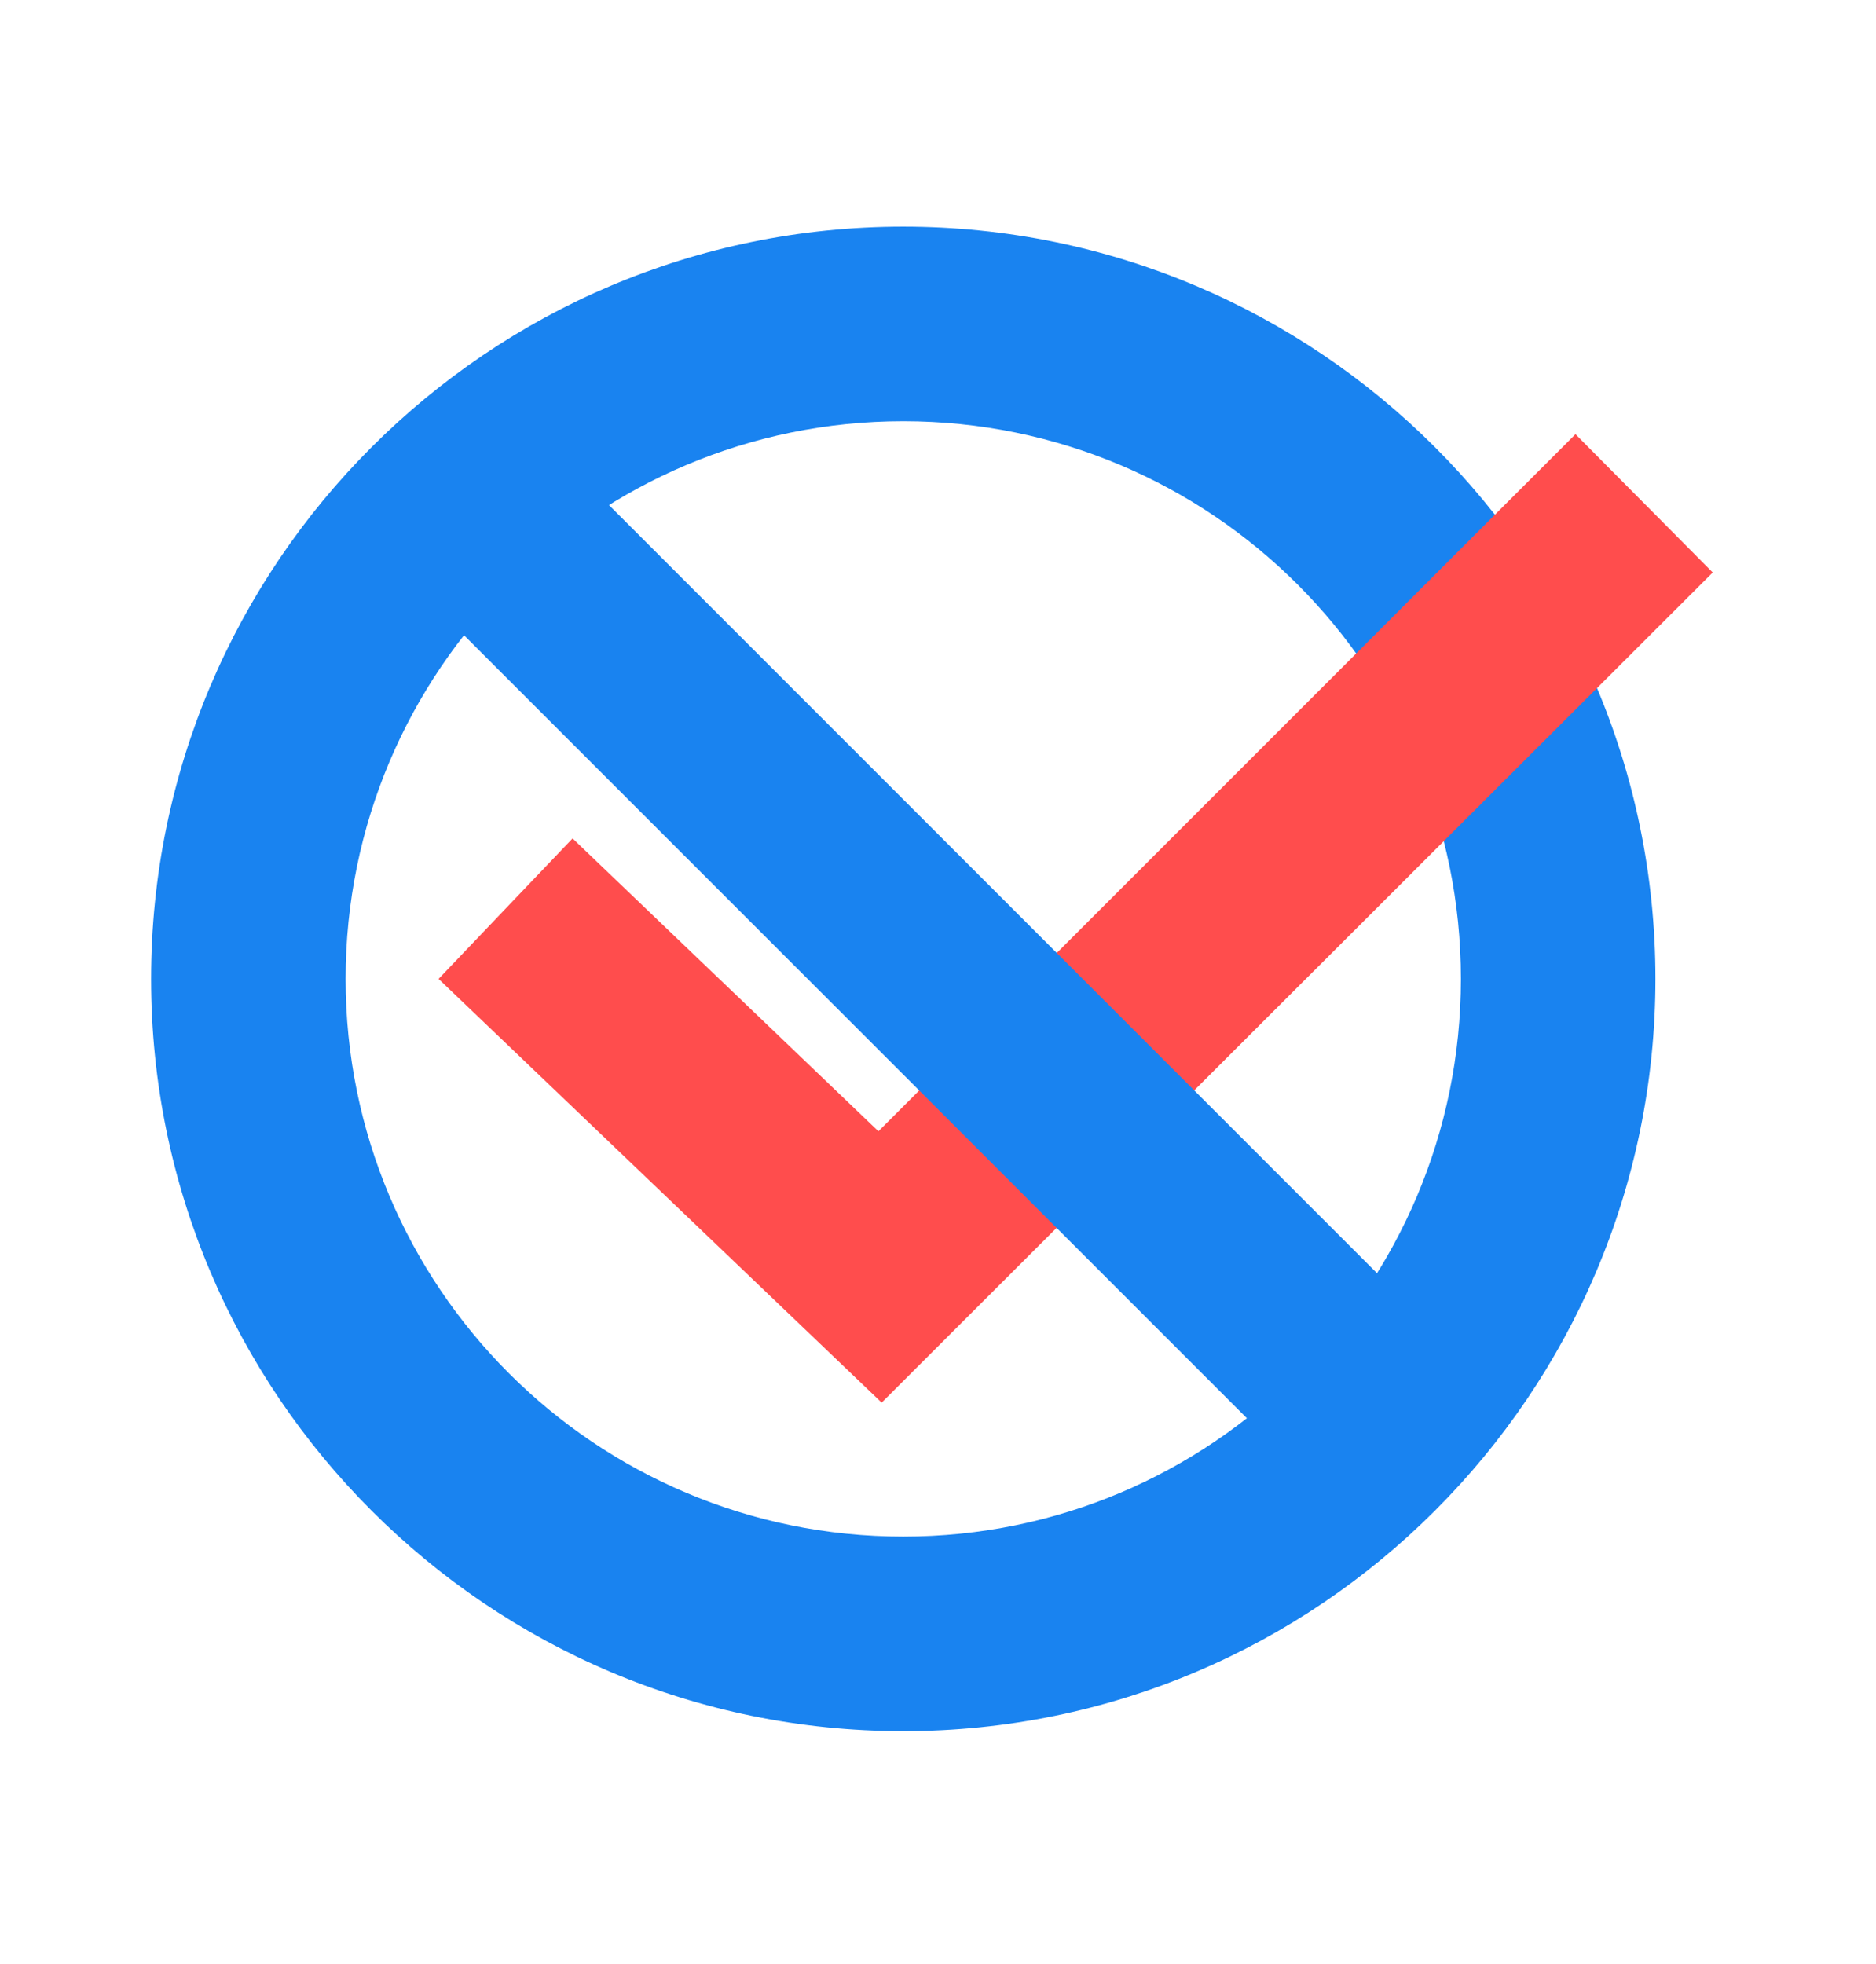
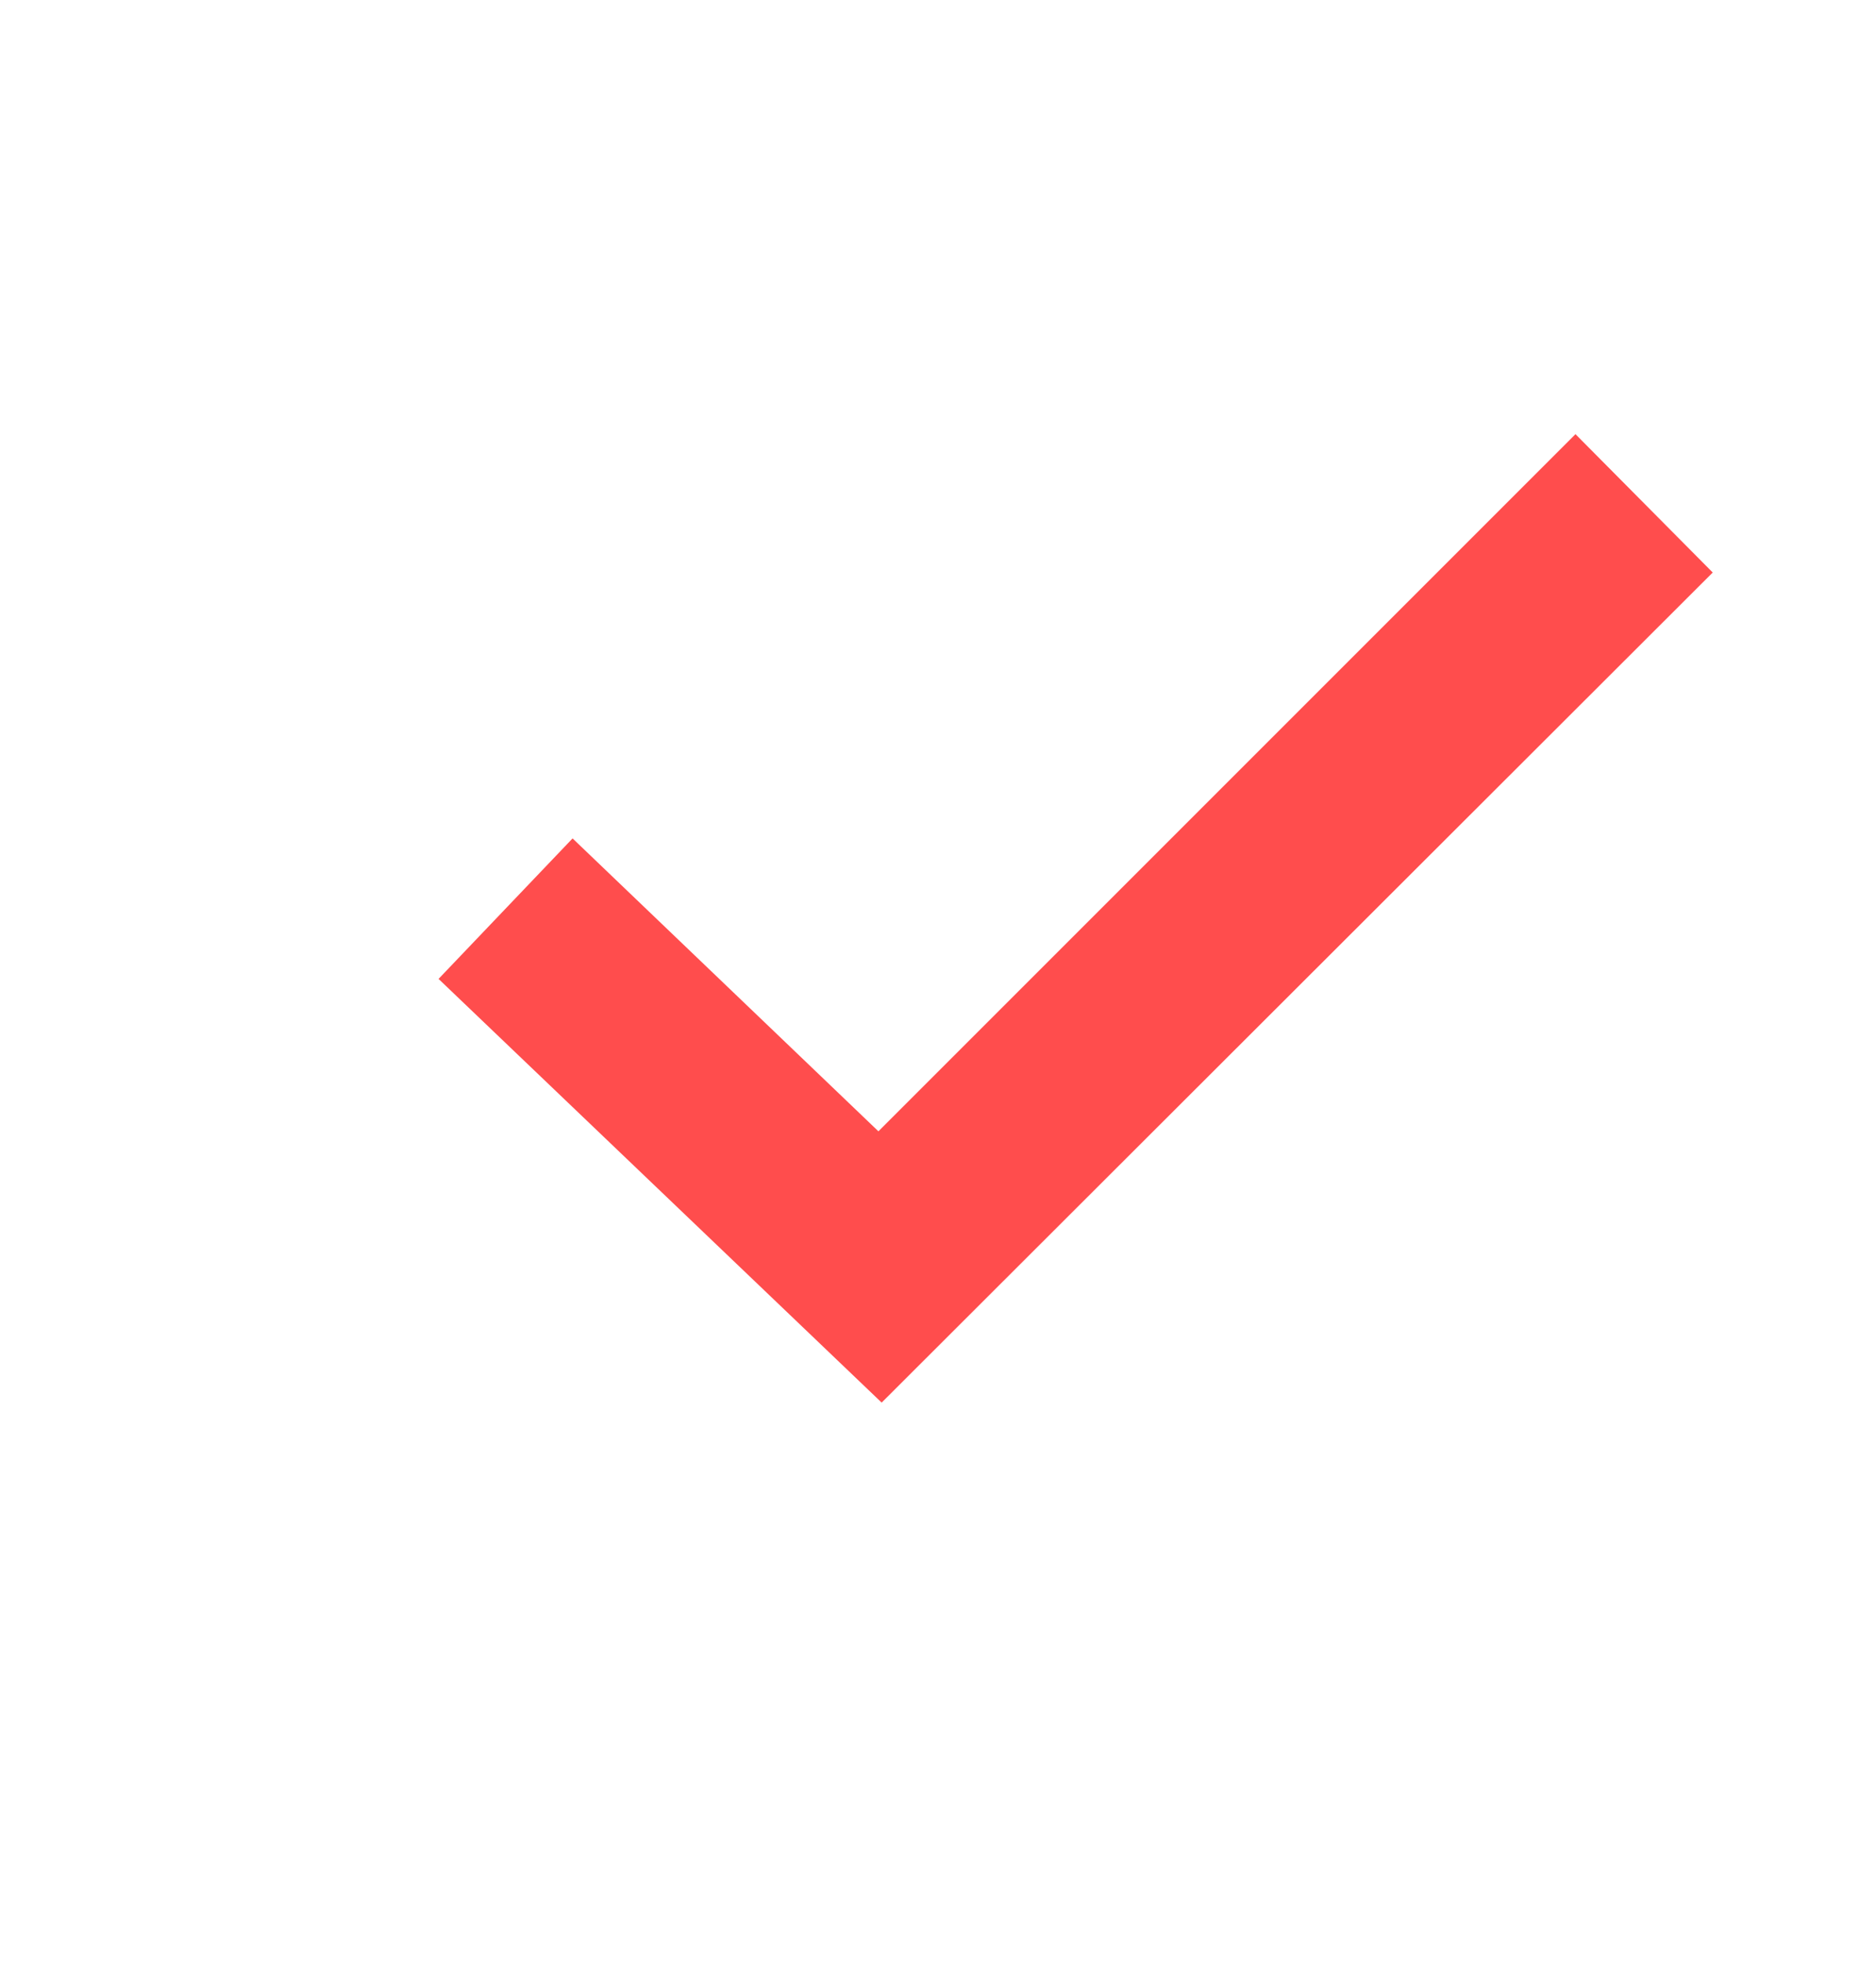
<svg xmlns="http://www.w3.org/2000/svg" width="149" height="156" viewBox="0 0 149 156" fill="none">
-   <path d="M71.741 137.482C38.781 137.482 12 110.702 12 77.741C12 44.781 38.781 18 71.741 18C104.702 18 131.482 44.781 131.482 77.741C131.482 110.702 104.702 137.482 71.741 137.482ZM71.741 33.45C47.278 33.45 27.45 53.278 27.45 77.741C27.45 102.204 47.278 122.032 71.741 122.032C96.204 122.032 116.032 102.204 116.032 77.741C116.032 53.278 96.204 33.45 71.741 33.45Z" fill="#1983F0" />
  <path d="M70.025 111.389L34.832 77.741L45.476 66.583L69.767 89.844L125.131 34.48L136.032 45.467L70.025 111.389Z" fill="#FF4D4D" />
-   <path d="M39.547 31.292L28.623 42.217L99.756 113.351L110.681 102.426L39.547 31.292Z" fill="#1983F0" />
</svg>